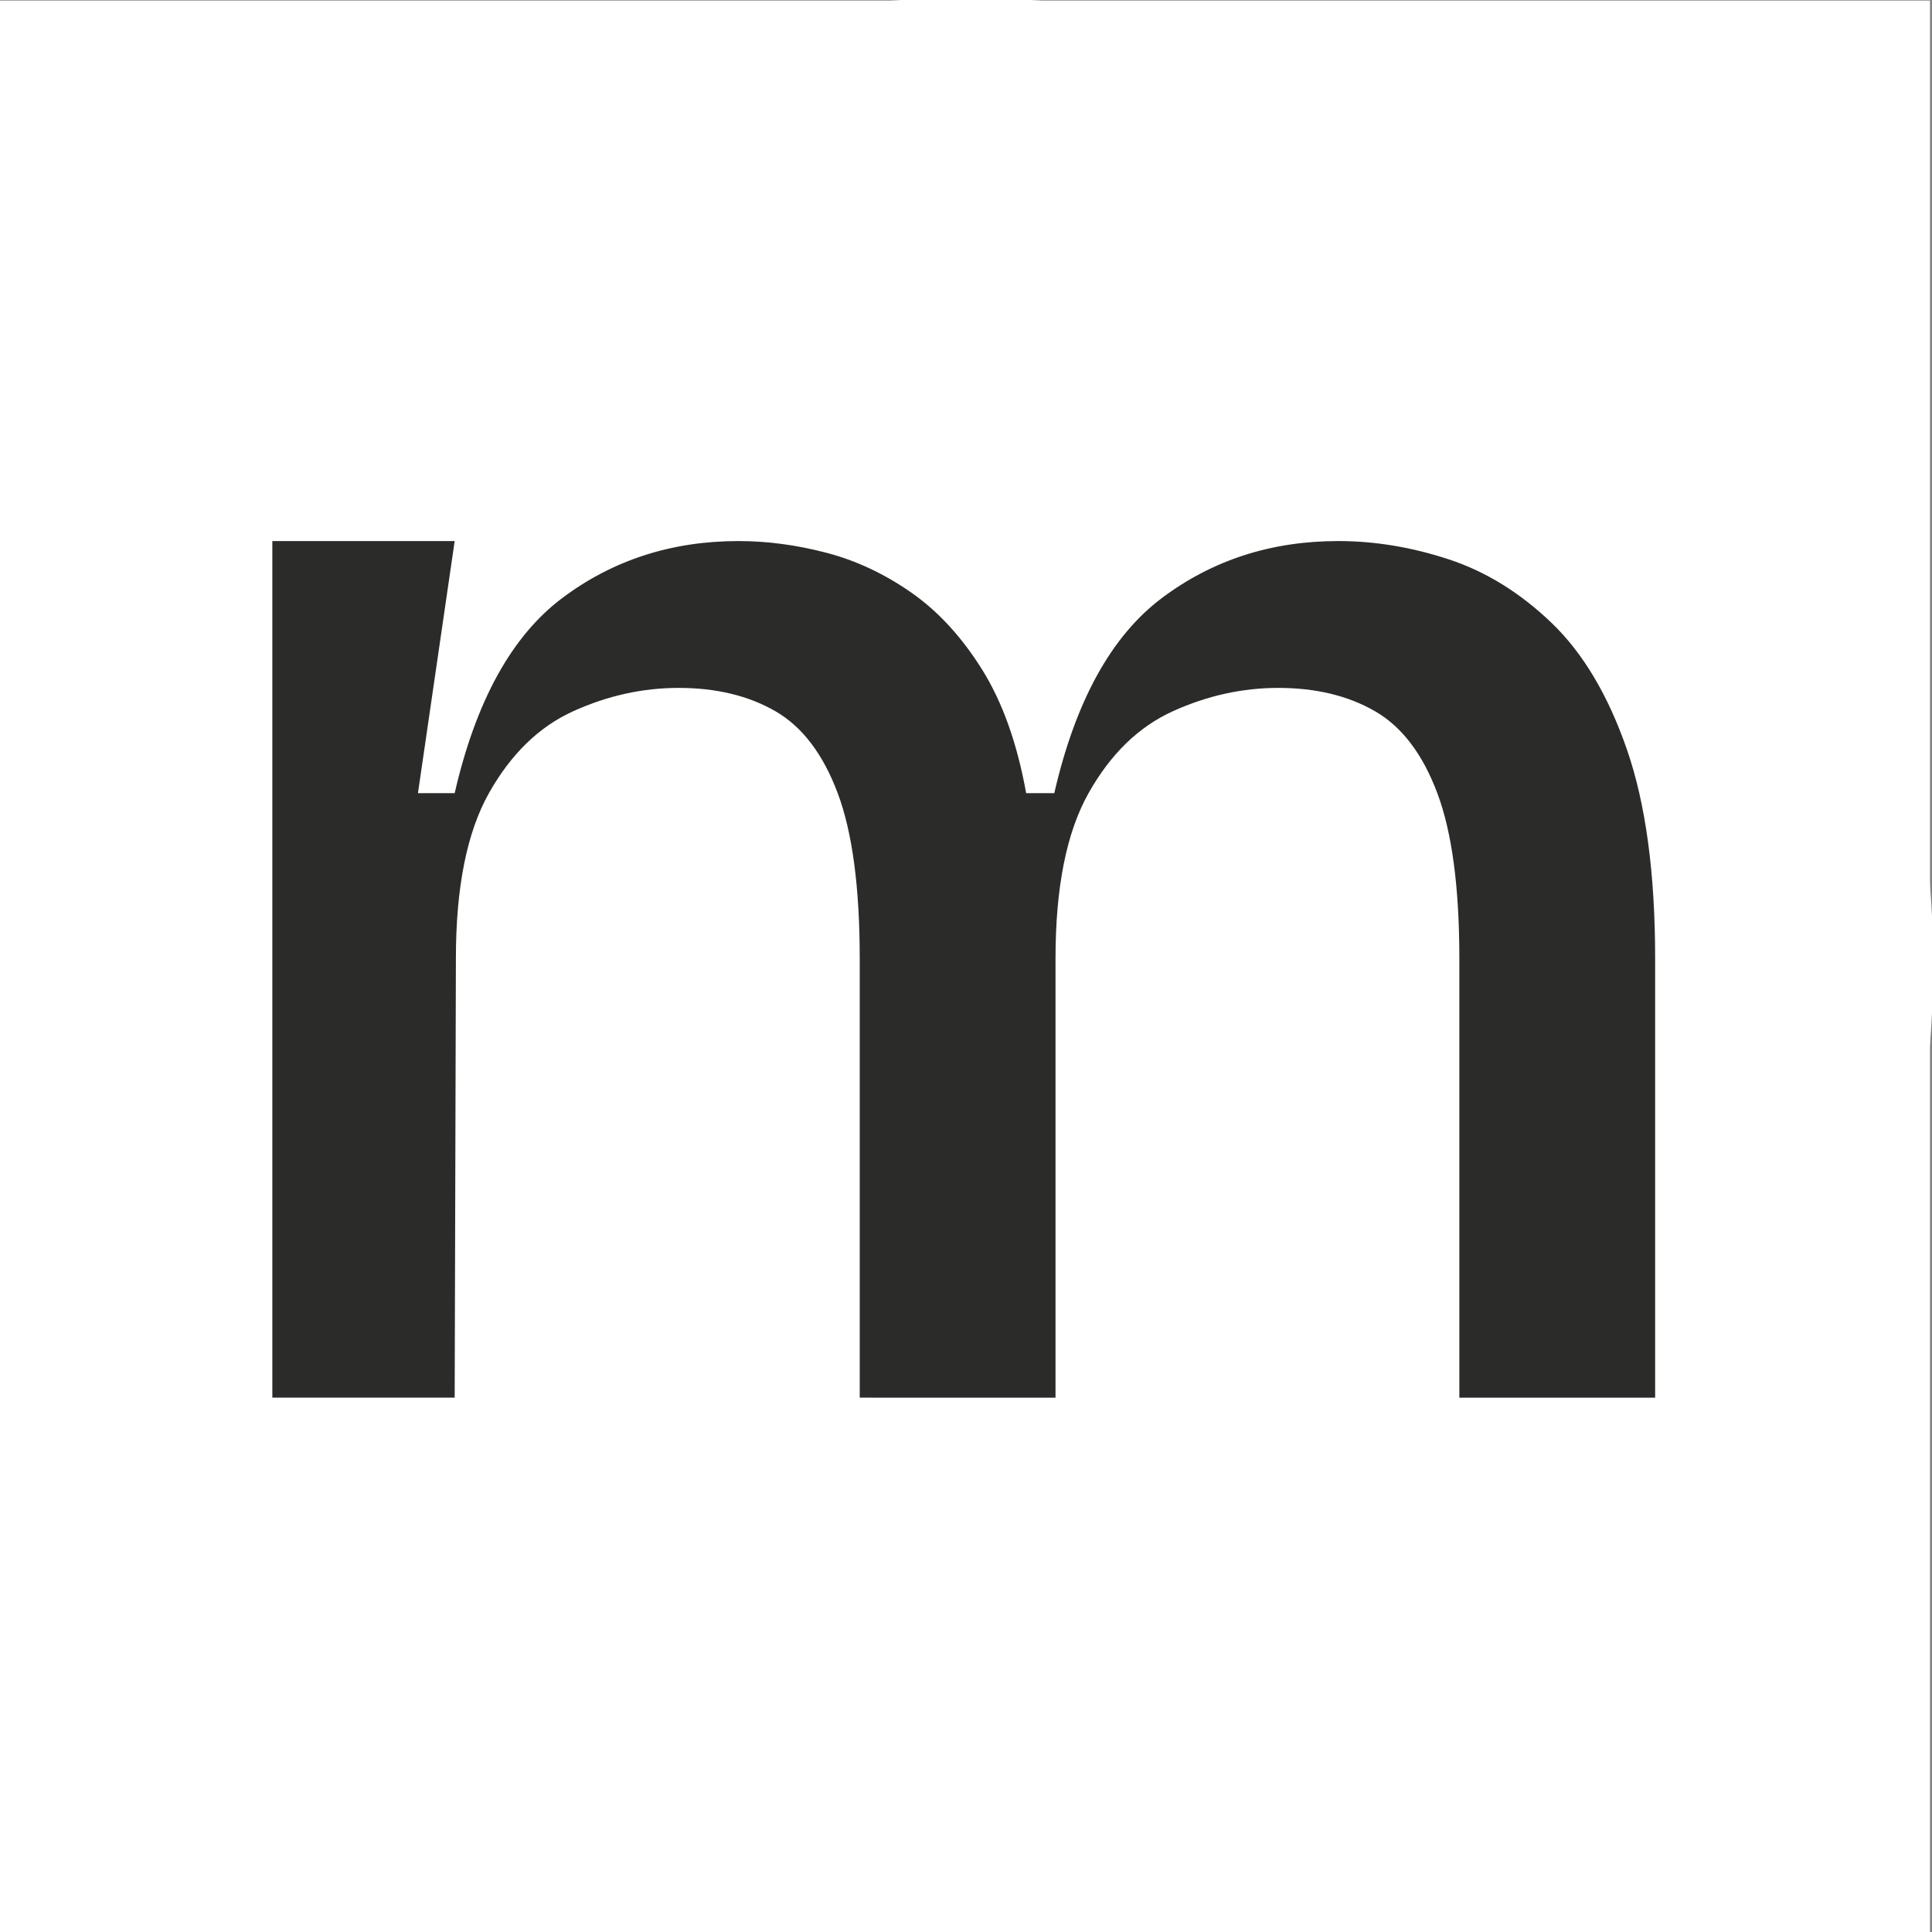
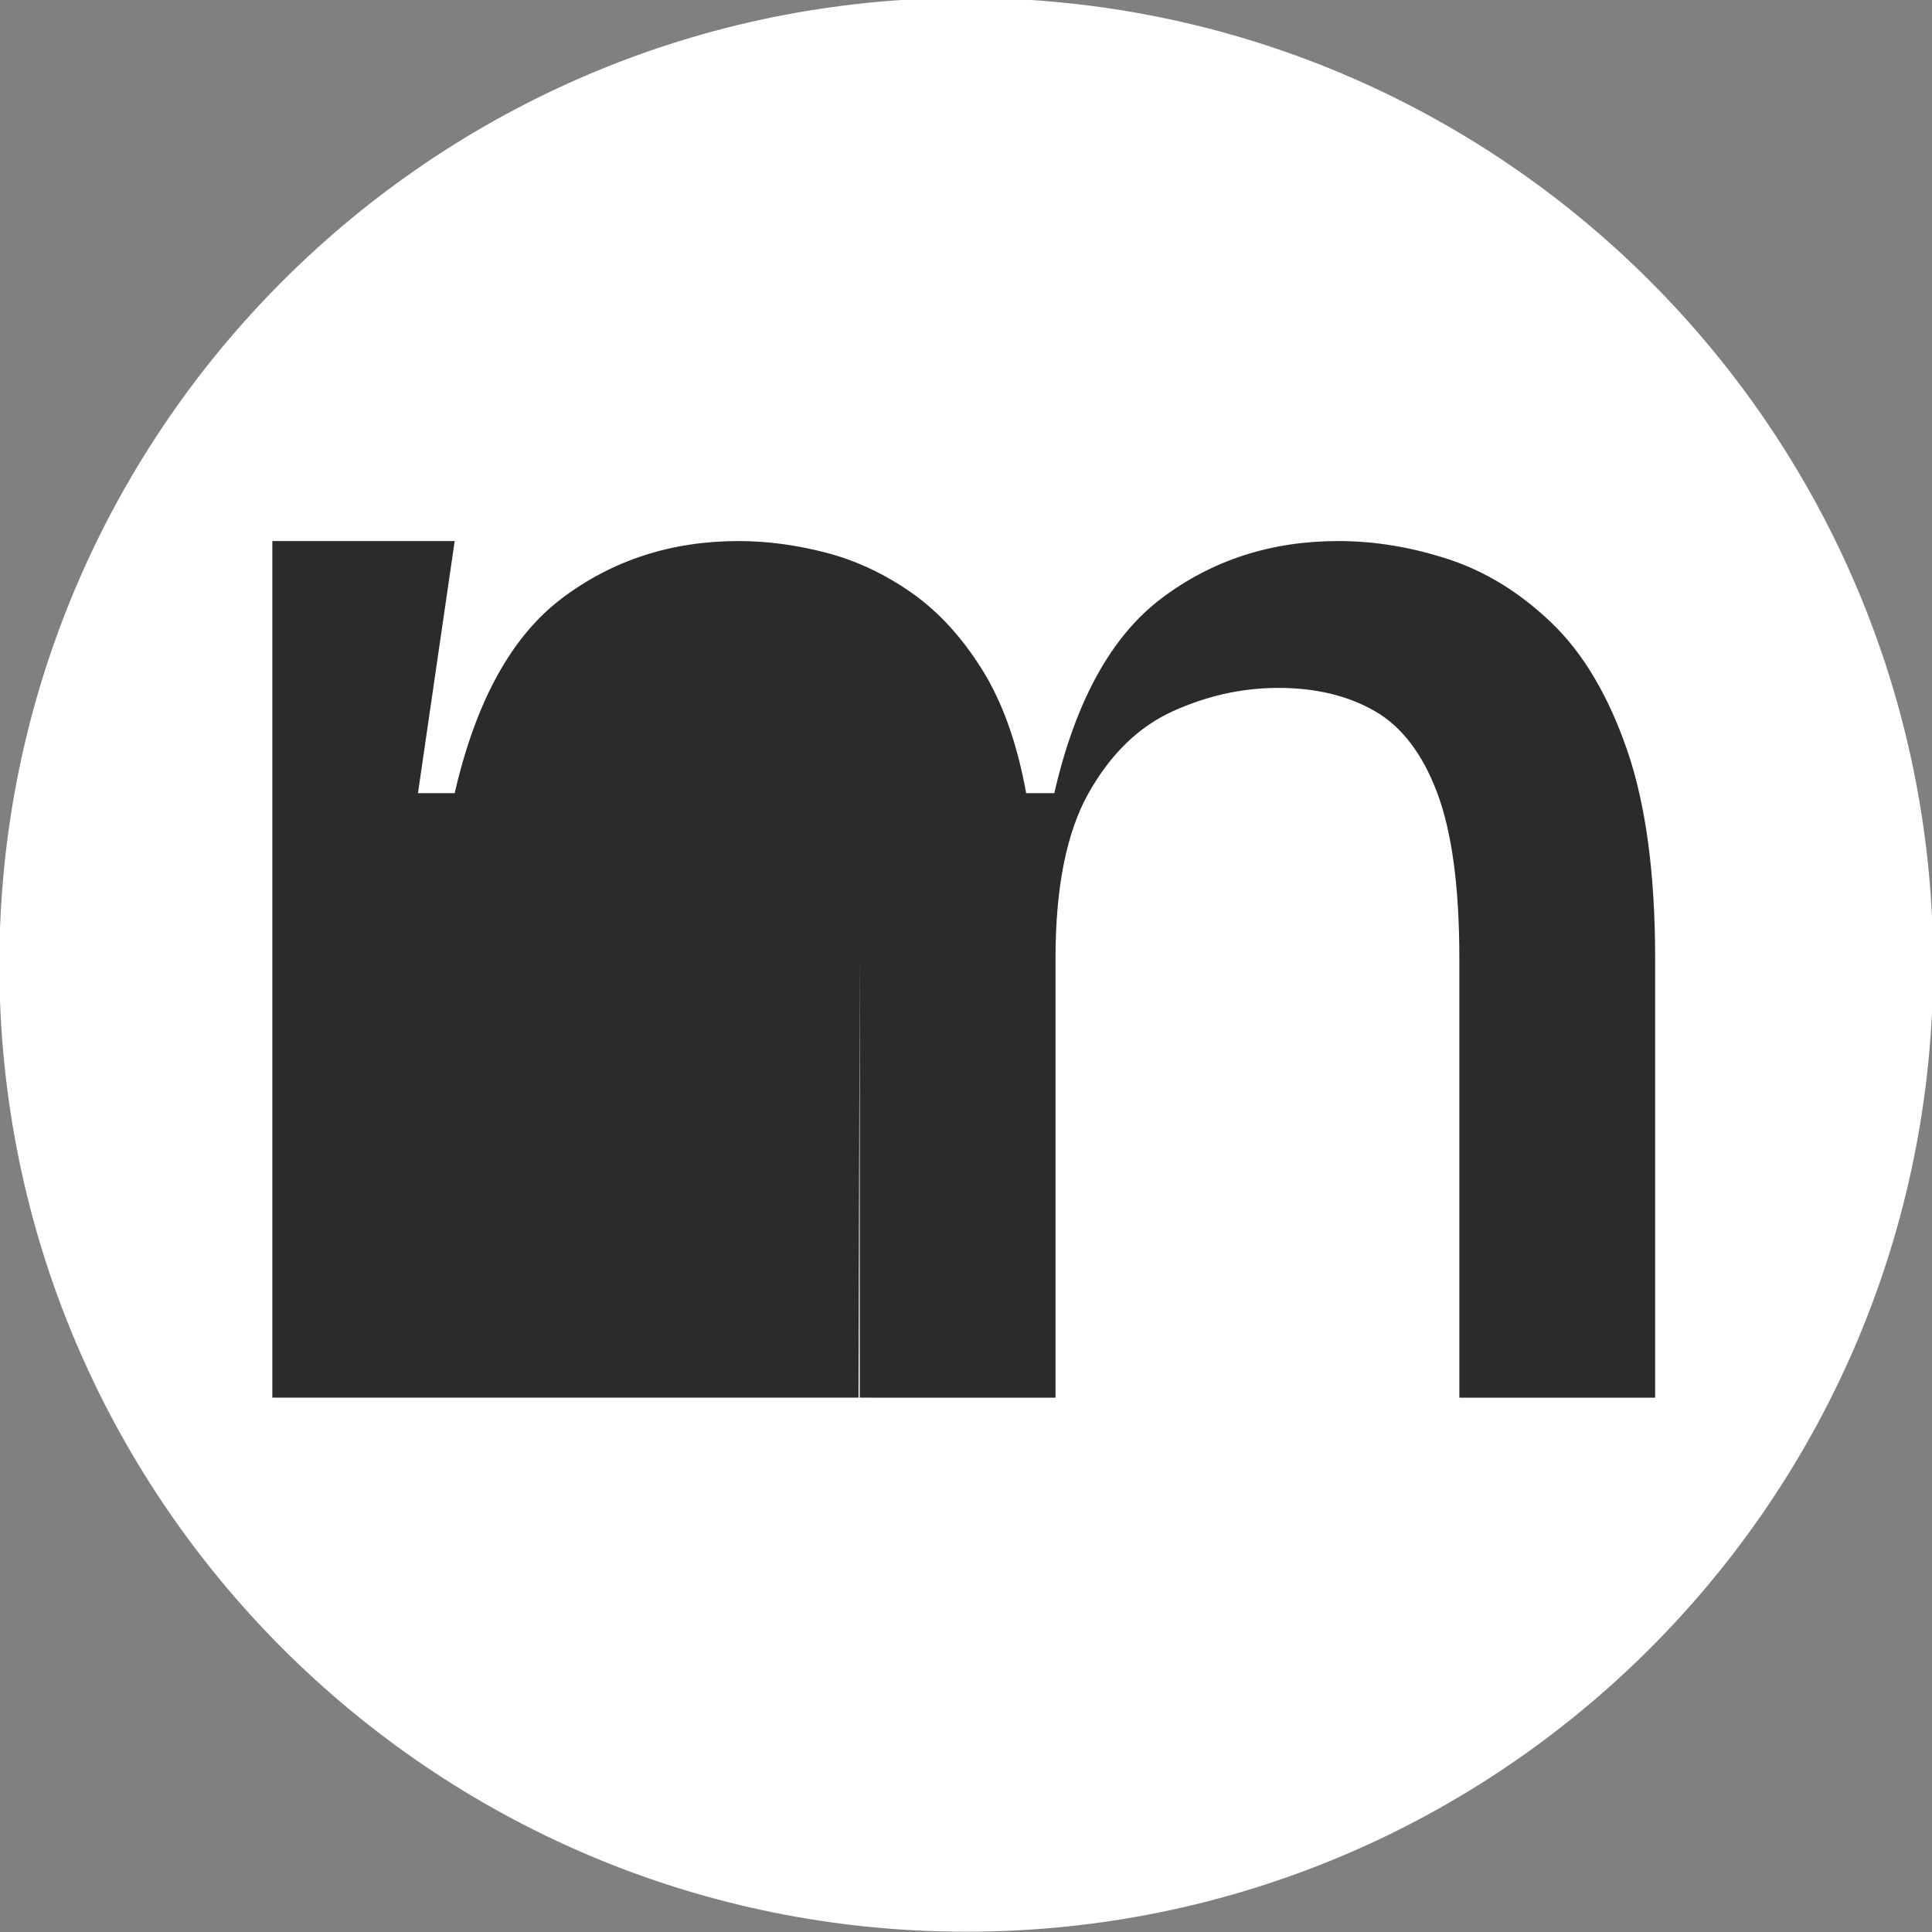
<svg xmlns="http://www.w3.org/2000/svg" data-bbox="-21.65 -13.26 21024.48 21019.379" viewBox="0 0 21000 21000" height="210mm" width="210mm" shape-rendering="geometricPrecision" text-rendering="geometricPrecision" image-rendering="optimizeQuality" fill-rule="evenodd" clip-rule="evenodd" data-type="ugc">
  <rect x="0" y="0" width="21000" height="21000" fill="#808080" stroke="none" />
  <g>
-     <path fill="#ffffff" d="M20978.35 6.12v21000h-21000V6.12z" />
    <path stroke="#ffffff" stroke-width="20" stroke-miterlimit="22.926" fill="#ffffff" d="M21002.83 10486.74c0 5798.99-4701.01 10500-10500 10500s-10500-4701.01-10500-10500 4701.01-10500 10500-10500 10500 4701.01 10500 10500z" />
-     <path d="M2960.21 15191.96V5881.01h1981.93l-399.09 2740.07h399.09c230.53-1001.99 620.69-1709.23 1170.49-2121.51 549.8-412.35 1188.28-618.56 1915.37-618.56 310.42 0 627.42 42.1 951.09 126.39 323.61 84.28 631.75 228.32 924.44 432.27 292.63 204.01 549.74 483.3 771.47 838.02 221.66 354.72 381.3 802.52 478.84 1343.39h305.88c230.6-1001.99 620.76-1709.23 1170.56-2121.51 549.8-412.35 1188.28-618.56 1915.44-618.56 398.96 0 800.25 66.49 1203.74 199.54 403.48 132.99 775.93 363.58 1117.32 691.65 341.39 328.13 614.02 786.99 817.97 1376.7 204.01 589.64 305.95 1345.65 305.95 2267.89v4775.17h-2128.18v-4775.17q0-1157.205-239.46-1795.71c-159.56-425.61-385.69-722.7-678.38-891.13-292.63-168.49-642.88-252.78-1050.77-252.78-390.16 0-771.46 84.29-1143.9 252.78-372.44 168.43-678.39 465.52-917.85 891.13-239.38 425.67-359.11 1024.24-359.11 1795.71v4775.17H9344.87v-4775.17c0-771.47-79.82-1370.04-239.45-1795.71-159.64-425.61-385.7-722.7-678.32-891.13-292.7-168.49-642.95-252.78-1050.83-252.78-390.17 0-771.54 84.29-1143.98 252.78-372.37 168.43-678.32 465.52-917.78 891.13-239.38 425.67-359.11 1024.24-359.11 1795.71l-13.26 4775.17z" fill="#2b2b2a" fill-rule="nonzero" />
+     <path d="M2960.21 15191.96V5881.01h1981.93l-399.09 2740.07h399.09c230.53-1001.99 620.69-1709.23 1170.49-2121.51 549.8-412.35 1188.28-618.56 1915.37-618.56 310.42 0 627.42 42.1 951.09 126.39 323.61 84.28 631.75 228.32 924.44 432.27 292.63 204.01 549.74 483.3 771.47 838.02 221.66 354.72 381.3 802.52 478.84 1343.39h305.88c230.6-1001.99 620.76-1709.23 1170.56-2121.51 549.8-412.35 1188.28-618.56 1915.44-618.56 398.96 0 800.25 66.49 1203.74 199.54 403.48 132.99 775.93 363.58 1117.32 691.65 341.39 328.13 614.02 786.99 817.97 1376.7 204.01 589.64 305.95 1345.65 305.95 2267.89v4775.17h-2128.18v-4775.17q0-1157.205-239.46-1795.71c-159.56-425.61-385.69-722.7-678.38-891.13-292.63-168.49-642.88-252.78-1050.77-252.78-390.16 0-771.46 84.29-1143.9 252.78-372.44 168.43-678.39 465.52-917.85 891.13-239.38 425.67-359.11 1024.24-359.11 1795.71v4775.17H9344.87v-4775.17l-13.26 4775.17z" fill="#2b2b2a" fill-rule="nonzero" />
  </g>
</svg>